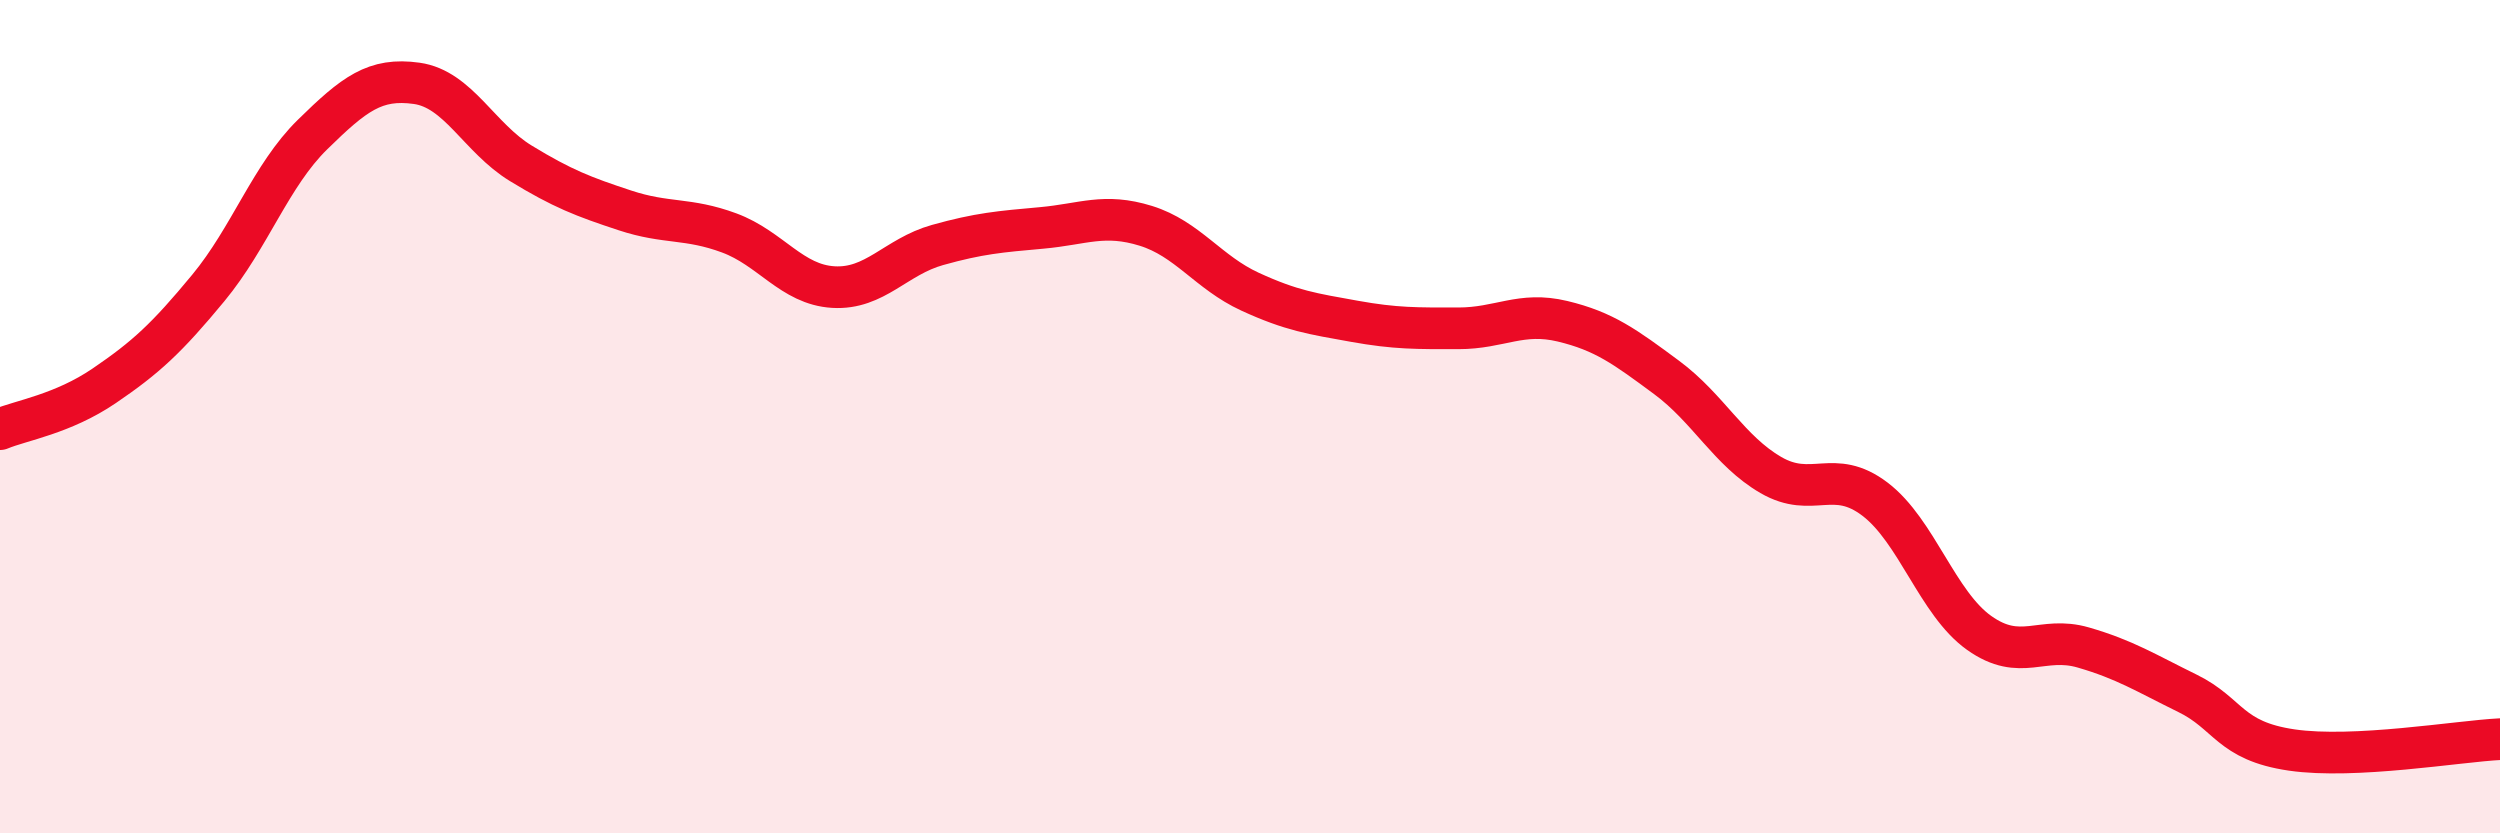
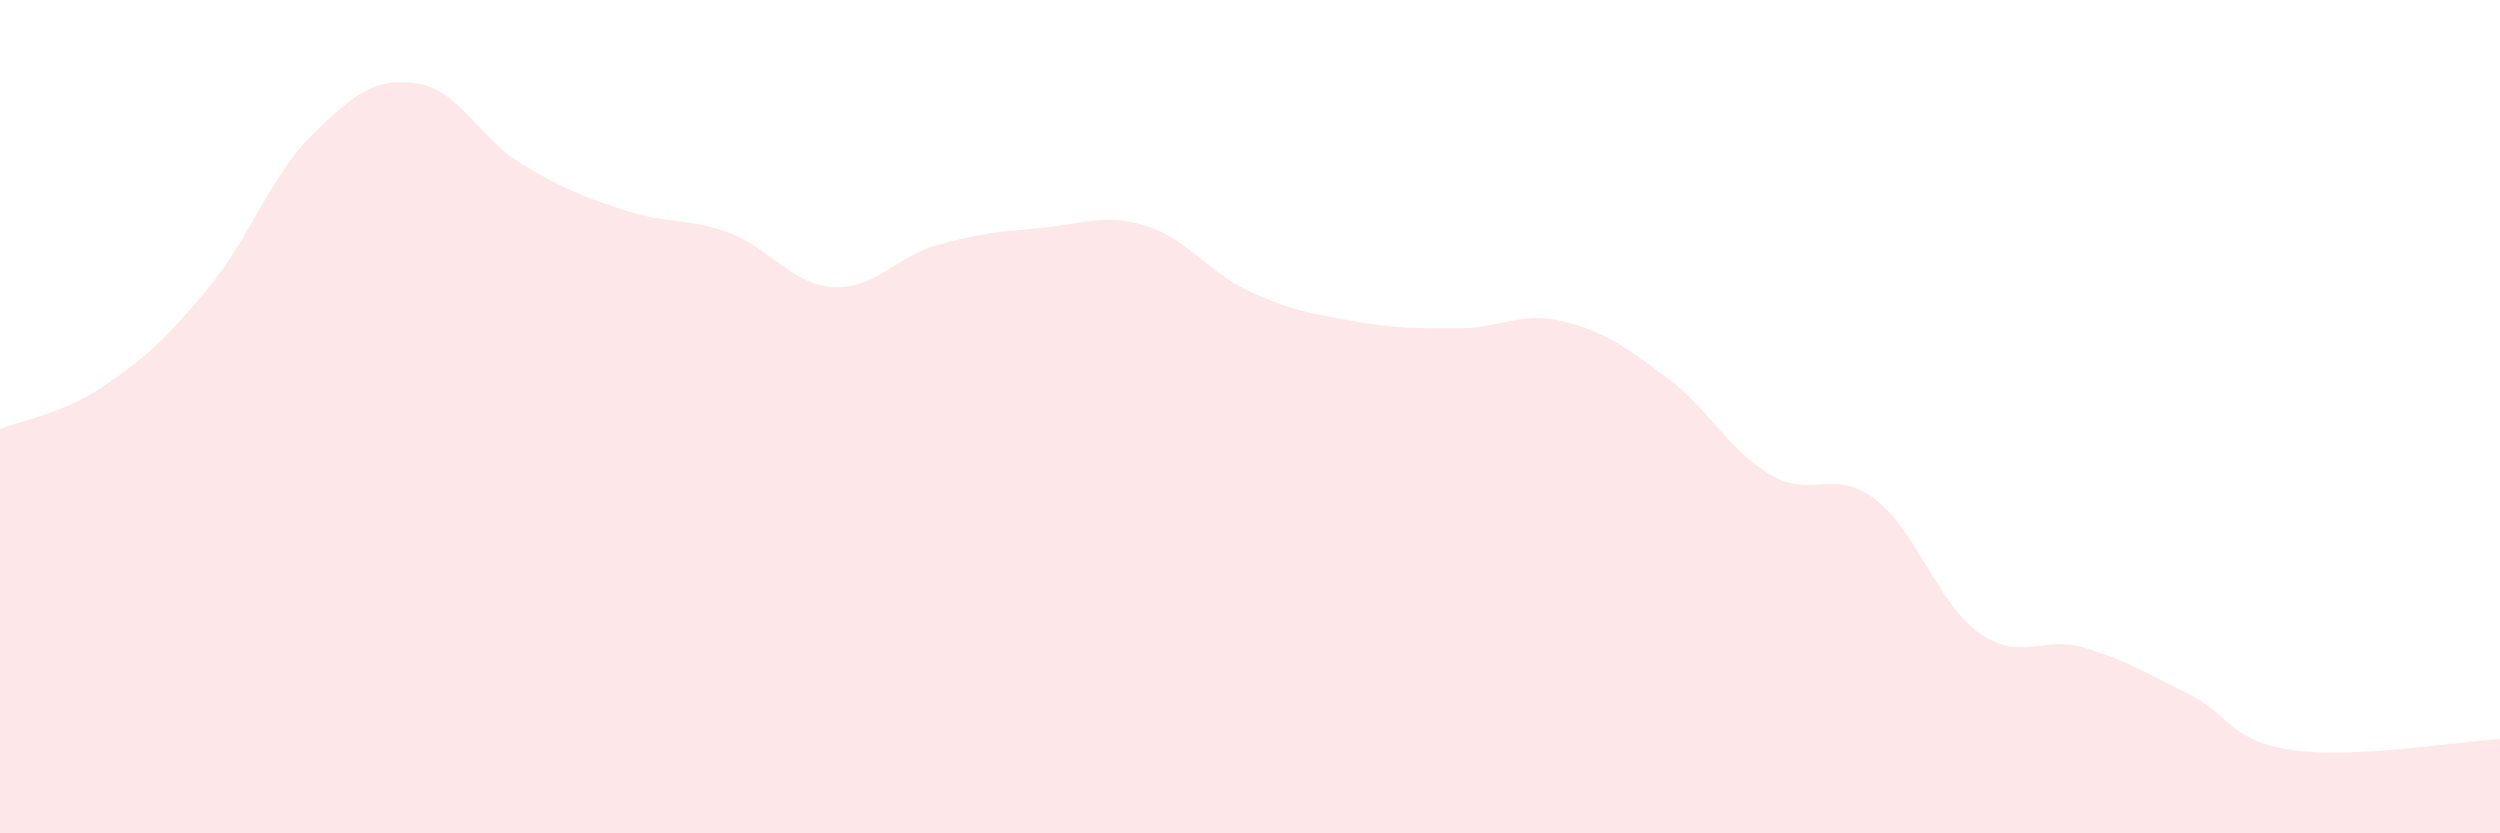
<svg xmlns="http://www.w3.org/2000/svg" width="60" height="20" viewBox="0 0 60 20">
  <path d="M 0,10.3 C 0.5,10.09 1.5,9.94 2.5,9.26 C 3.5,8.58 4,8.12 5,6.91 C 6,5.7 6.5,4.21 7.5,3.23 C 8.5,2.25 9,1.86 10,2 C 11,2.14 11.5,3.31 12.5,3.92 C 13.5,4.53 14,4.72 15,5.05 C 16,5.38 16.5,5.22 17.5,5.59 C 18.5,5.96 19,6.83 20,6.89 C 21,6.95 21.5,6.16 22.5,5.88 C 23.5,5.6 24,5.56 25,5.47 C 26,5.38 26.5,5.11 27.5,5.42 C 28.5,5.73 29,6.54 30,7 C 31,7.46 31.5,7.53 32.5,7.71 C 33.5,7.89 34,7.88 35,7.88 C 36,7.88 36.5,7.47 37.5,7.71 C 38.5,7.95 39,8.32 40,9.06 C 41,9.8 41.5,10.82 42.5,11.4 C 43.5,11.98 44,11.22 45,11.98 C 46,12.74 46.5,14.48 47.5,15.19 C 48.5,15.9 49,15.25 50,15.54 C 51,15.83 51.5,16.15 52.5,16.64 C 53.5,17.13 53.5,17.78 55,18 C 56.5,18.22 59,17.79 60,17.74L60 20L0 20Z" fill="#EB0A25" opacity="0.1" stroke-linecap="round" stroke-linejoin="round" />
-   <path d="M 0,10.3 C 0.5,10.09 1.5,9.94 2.5,9.26 C 3.5,8.58 4,8.12 5,6.91 C 6,5.7 6.5,4.21 7.5,3.23 C 8.5,2.25 9,1.86 10,2 C 11,2.14 11.5,3.31 12.5,3.92 C 13.5,4.53 14,4.72 15,5.05 C 16,5.38 16.5,5.22 17.5,5.59 C 18.5,5.96 19,6.83 20,6.89 C 21,6.95 21.5,6.16 22.5,5.88 C 23.5,5.6 24,5.56 25,5.47 C 26,5.38 26.5,5.11 27.5,5.42 C 28.5,5.73 29,6.54 30,7 C 31,7.46 31.5,7.53 32.5,7.71 C 33.5,7.89 34,7.88 35,7.88 C 36,7.88 36.5,7.47 37.5,7.71 C 38.5,7.95 39,8.32 40,9.06 C 41,9.8 41.5,10.82 42.5,11.4 C 43.5,11.98 44,11.22 45,11.98 C 46,12.74 46.5,14.48 47.5,15.19 C 48.5,15.9 49,15.25 50,15.54 C 51,15.83 51.5,16.15 52.5,16.64 C 53.5,17.13 53.5,17.78 55,18 C 56.5,18.22 59,17.79 60,17.74" stroke="#EB0A25" stroke-width="1" fill="none" stroke-linecap="round" stroke-linejoin="round" />
</svg>